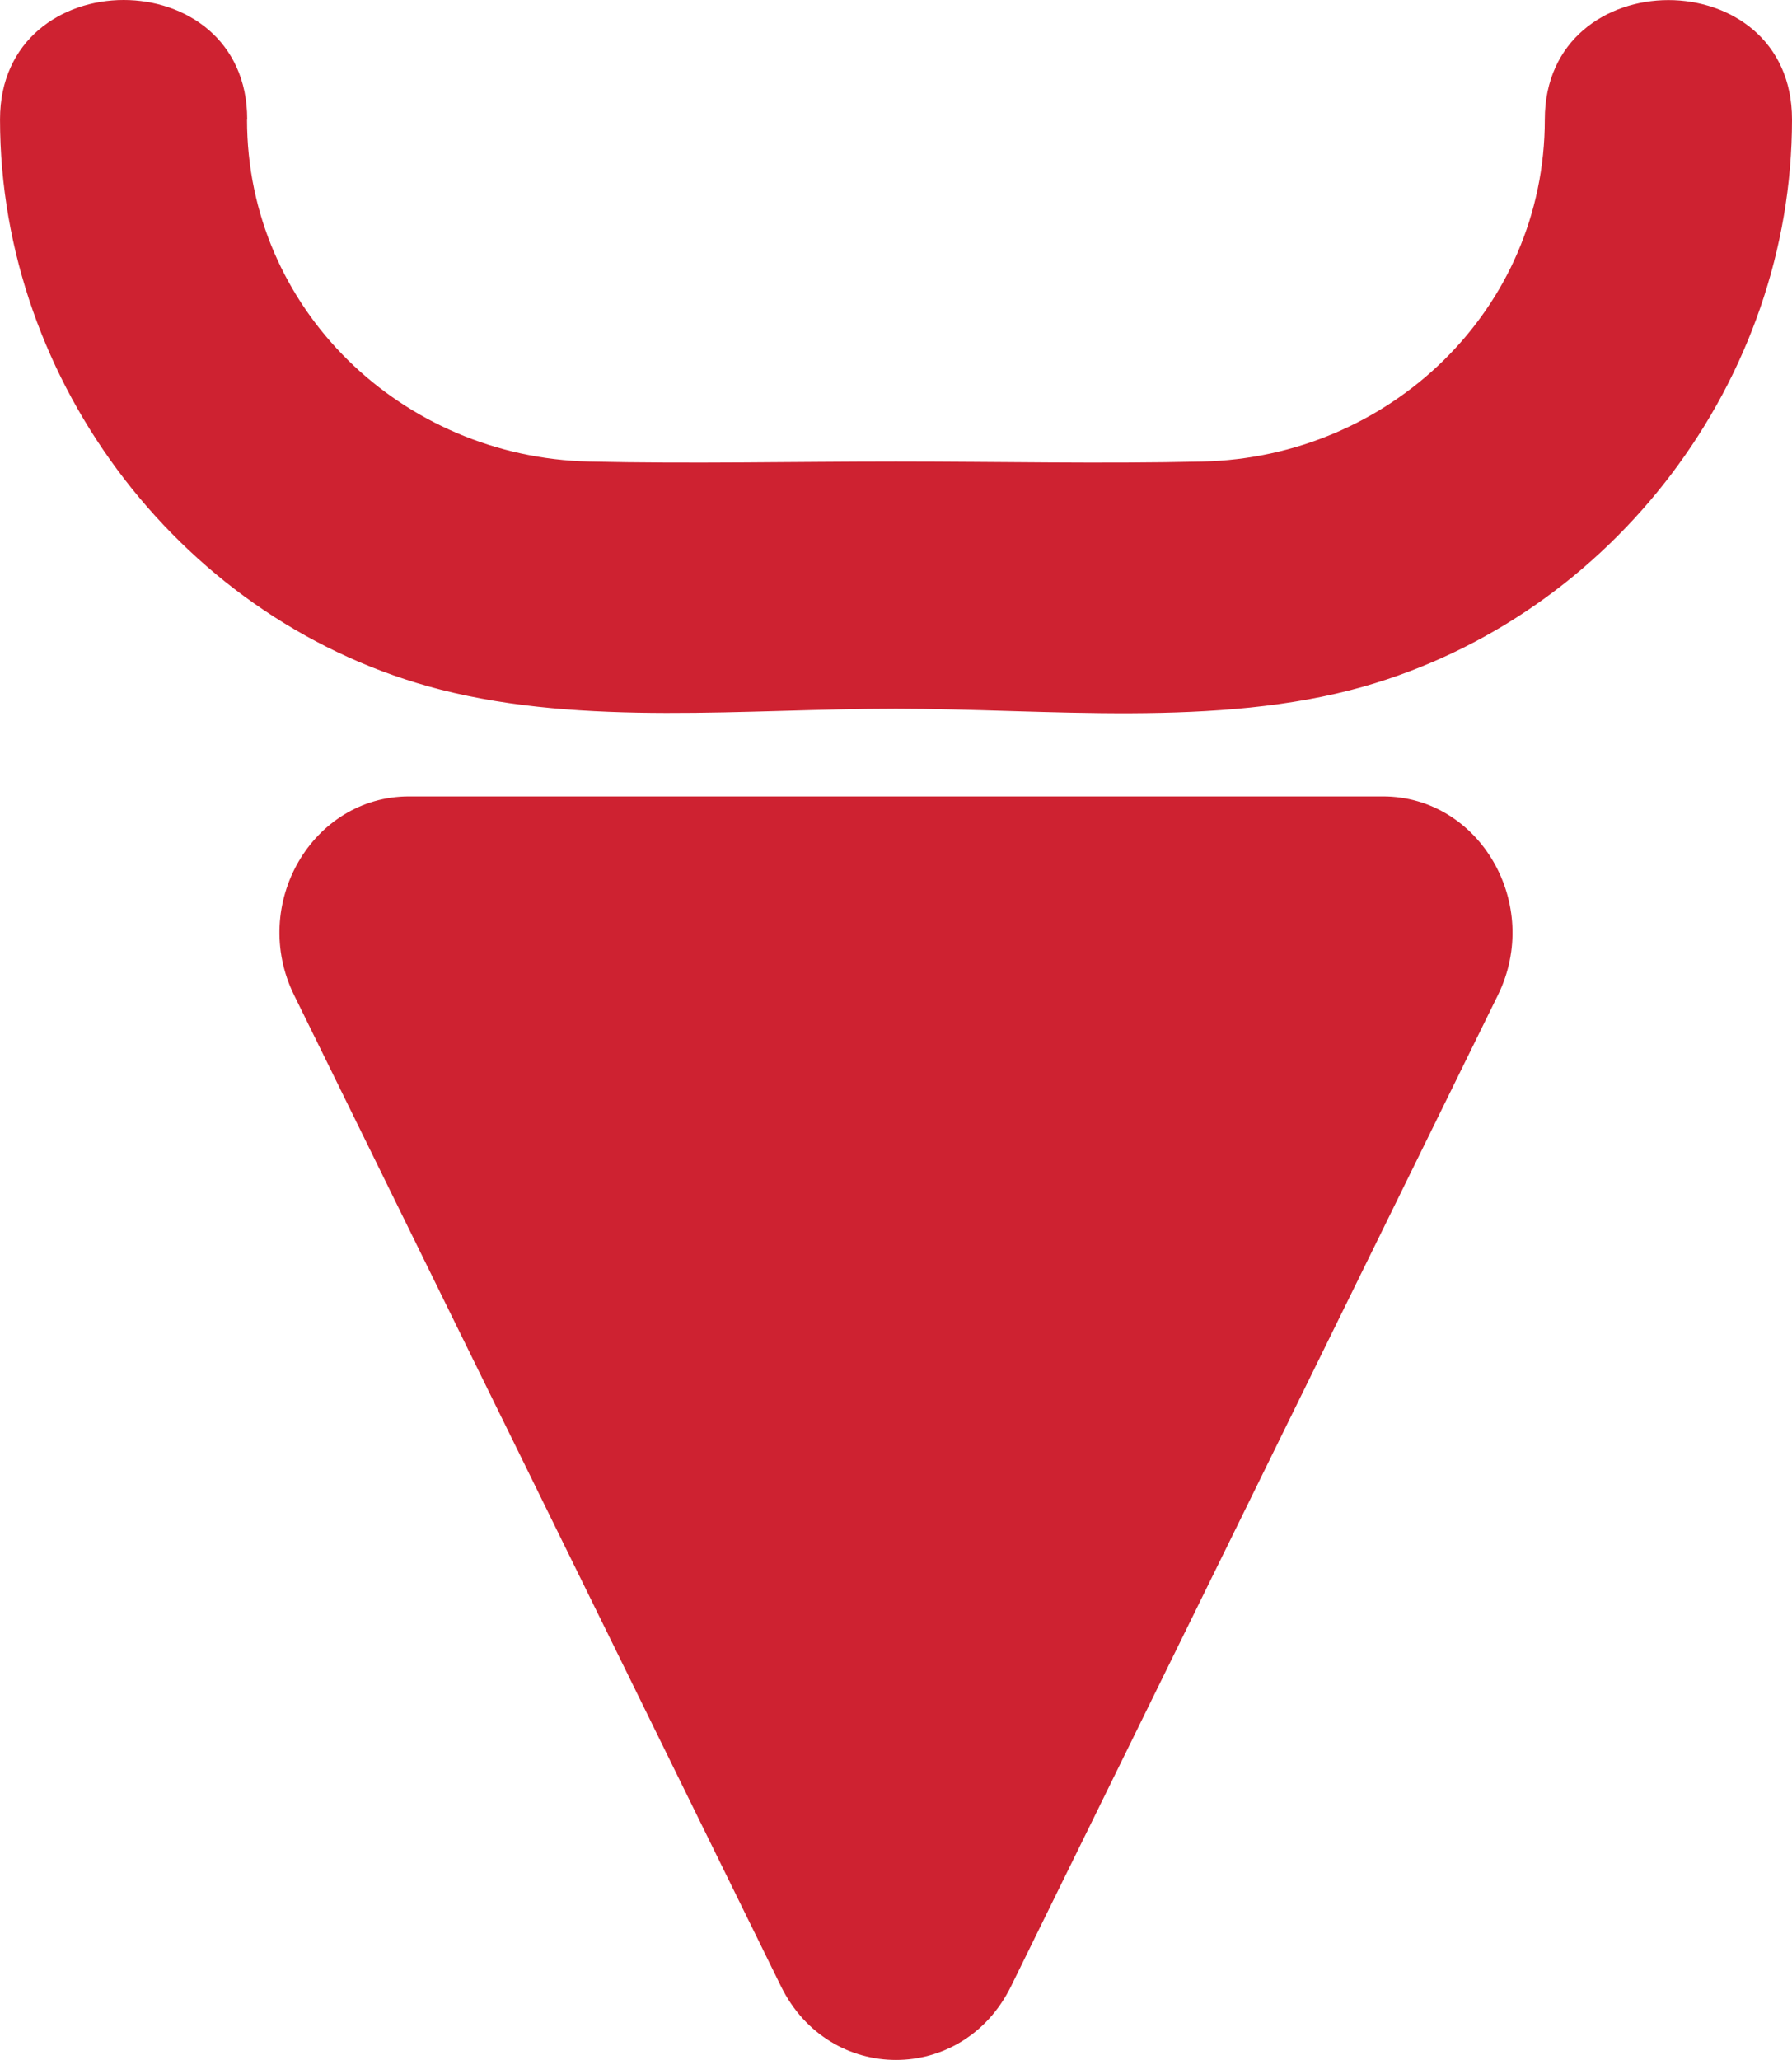
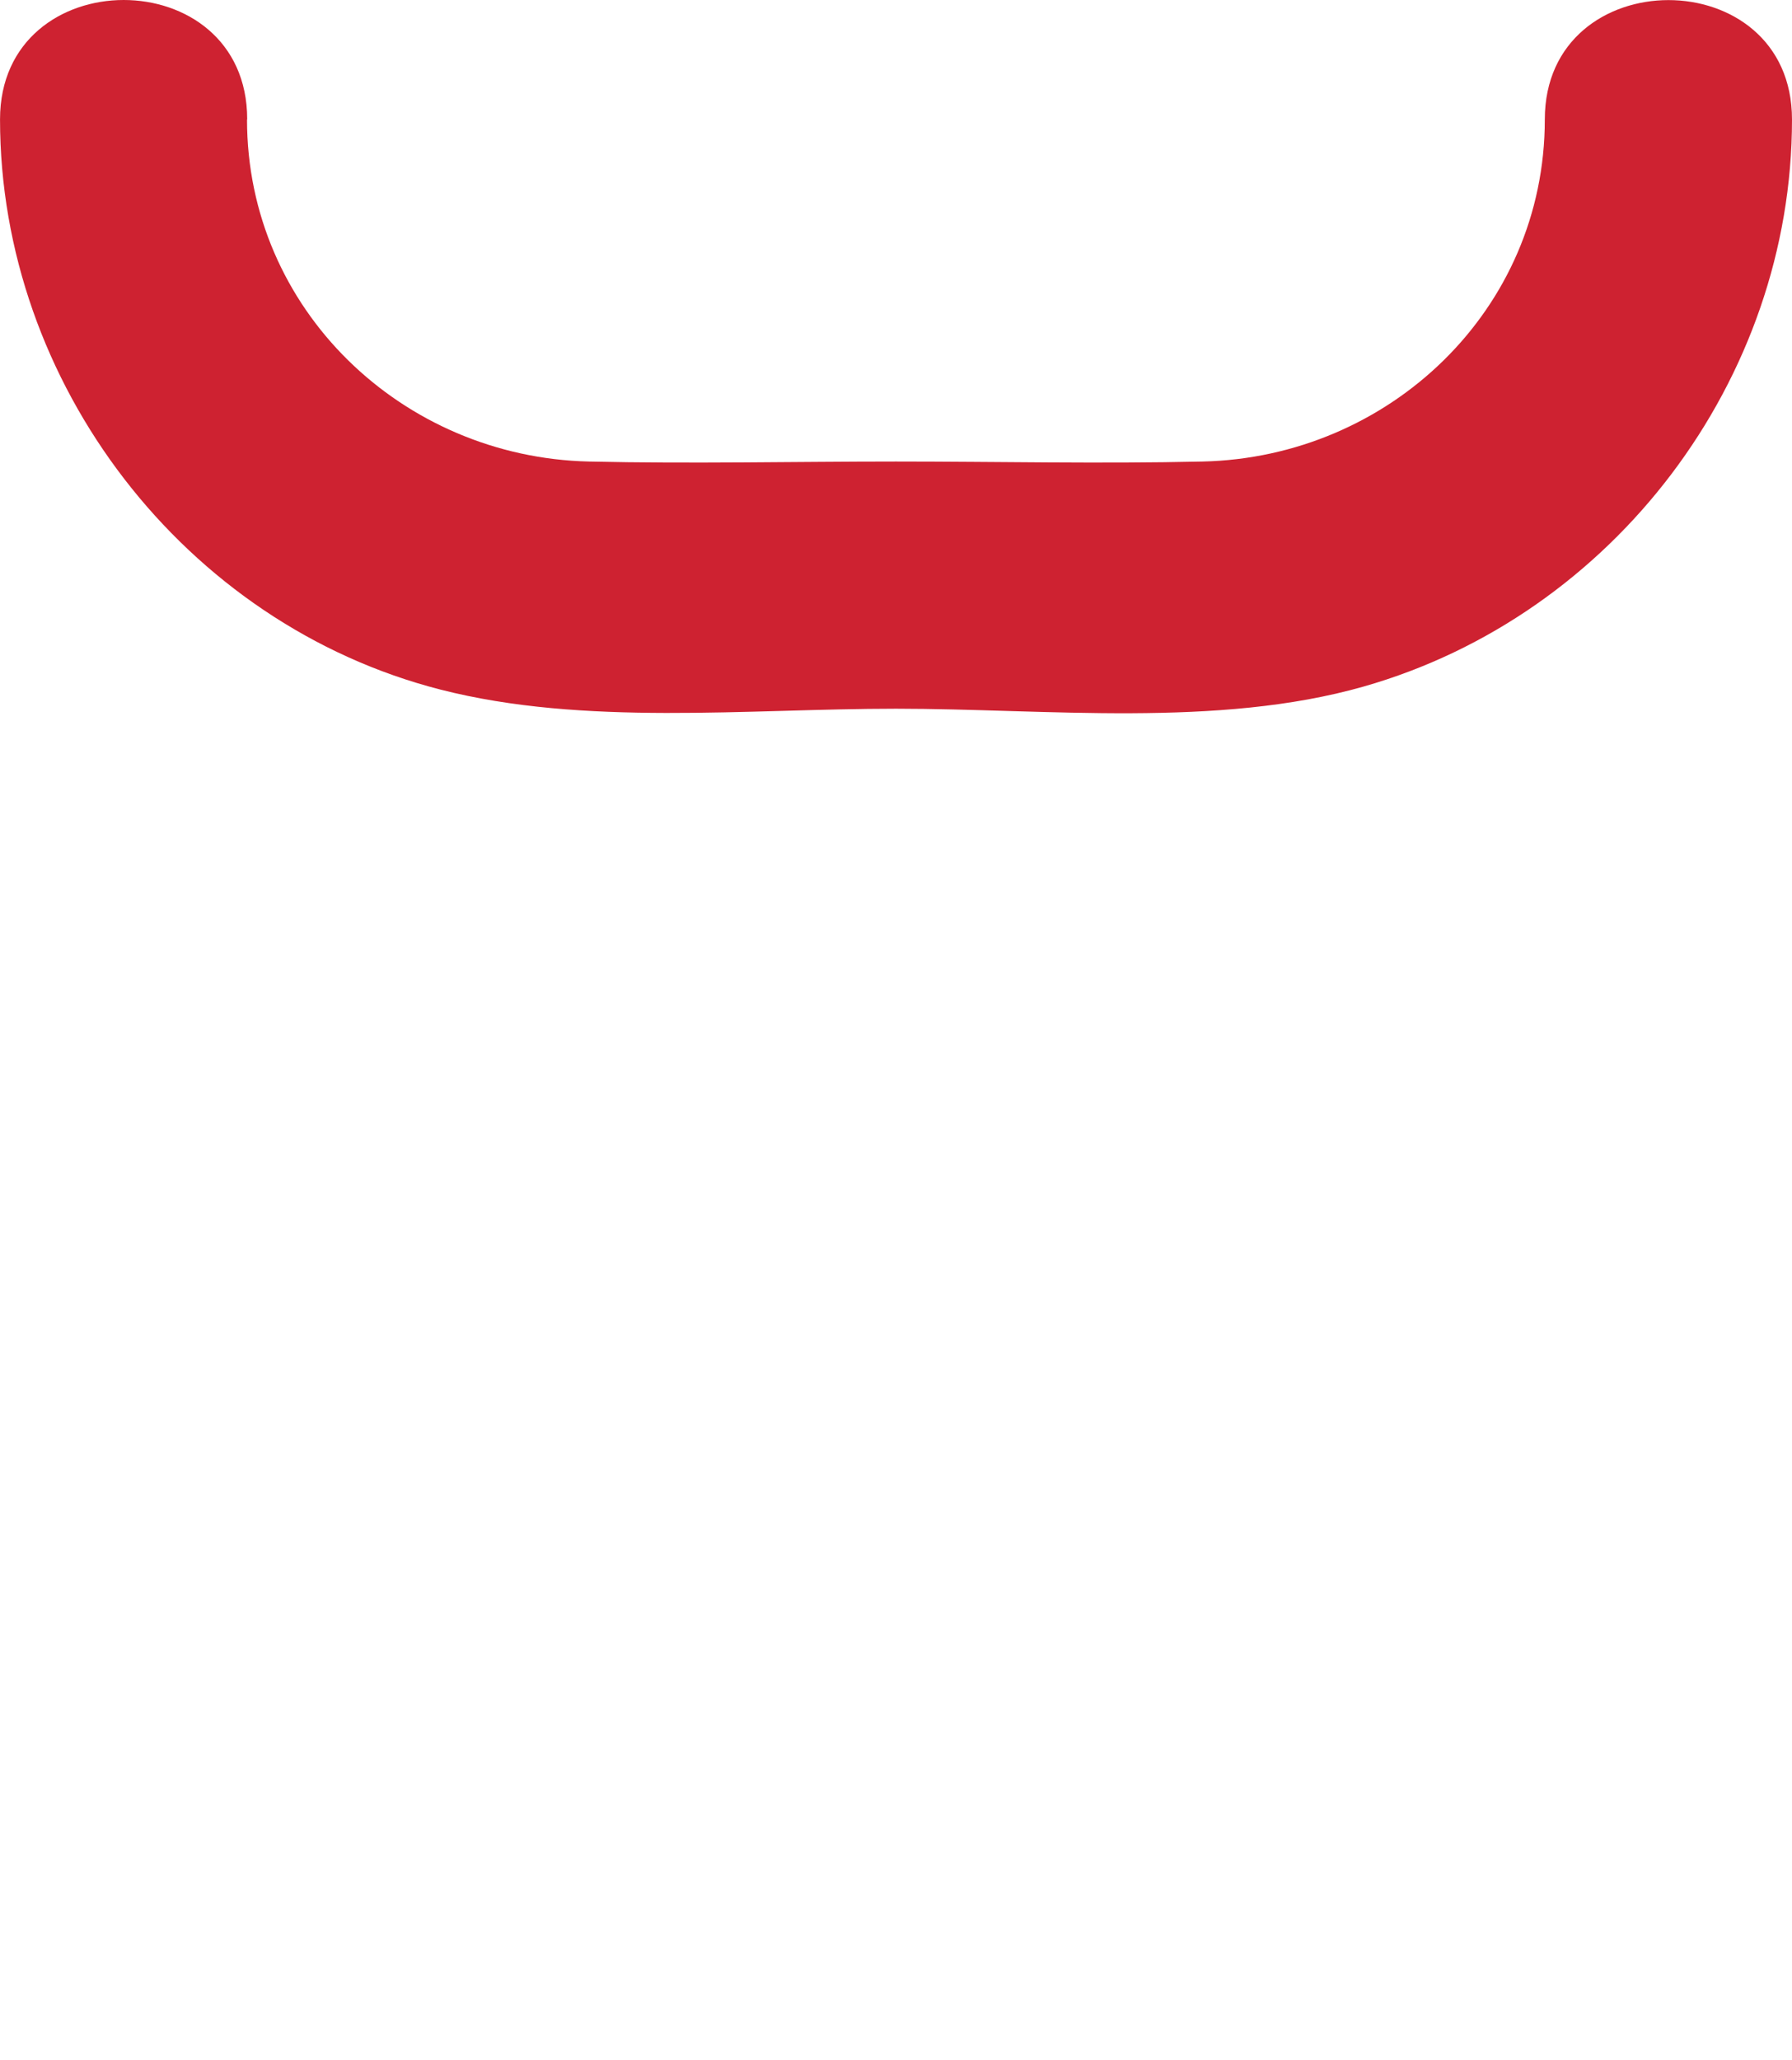
<svg xmlns="http://www.w3.org/2000/svg" width="134" height="154" viewBox="0 0 134 154" fill="none">
-   <path d="M66.99 59.534H30.591C23.339 59.534 18.657 67.608 21.991 74.389L40.847 112.762L58.397 148.481C62.005 155.824 71.995 155.824 75.603 148.481L93.153 112.762L112.009 74.389C115.337 67.615 110.661 59.534 103.41 59.534H67.011H66.99Z" fill="#CE2231" />
  <path d="M18.471 8.934C18.471 23.136 30.082 34.179 44.038 34.502C51.683 34.677 59.349 34.502 66.994 34.502C74.639 34.502 82.29 34.677 89.921 34.502C103.884 34.186 115.516 23.157 115.516 8.934C115.516 -2.958 134 -2.979 134 8.934C134 28.387 120.662 45.994 101.968 51.322C91.058 54.432 78.191 52.979 67.001 52.979C55.811 52.979 43.701 54.299 32.954 51.554C13.796 46.661 0.002 28.654 0.002 8.927C0.002 -2.965 18.485 -2.986 18.485 8.927L18.471 8.934Z" fill="#CE2231" />
</svg>